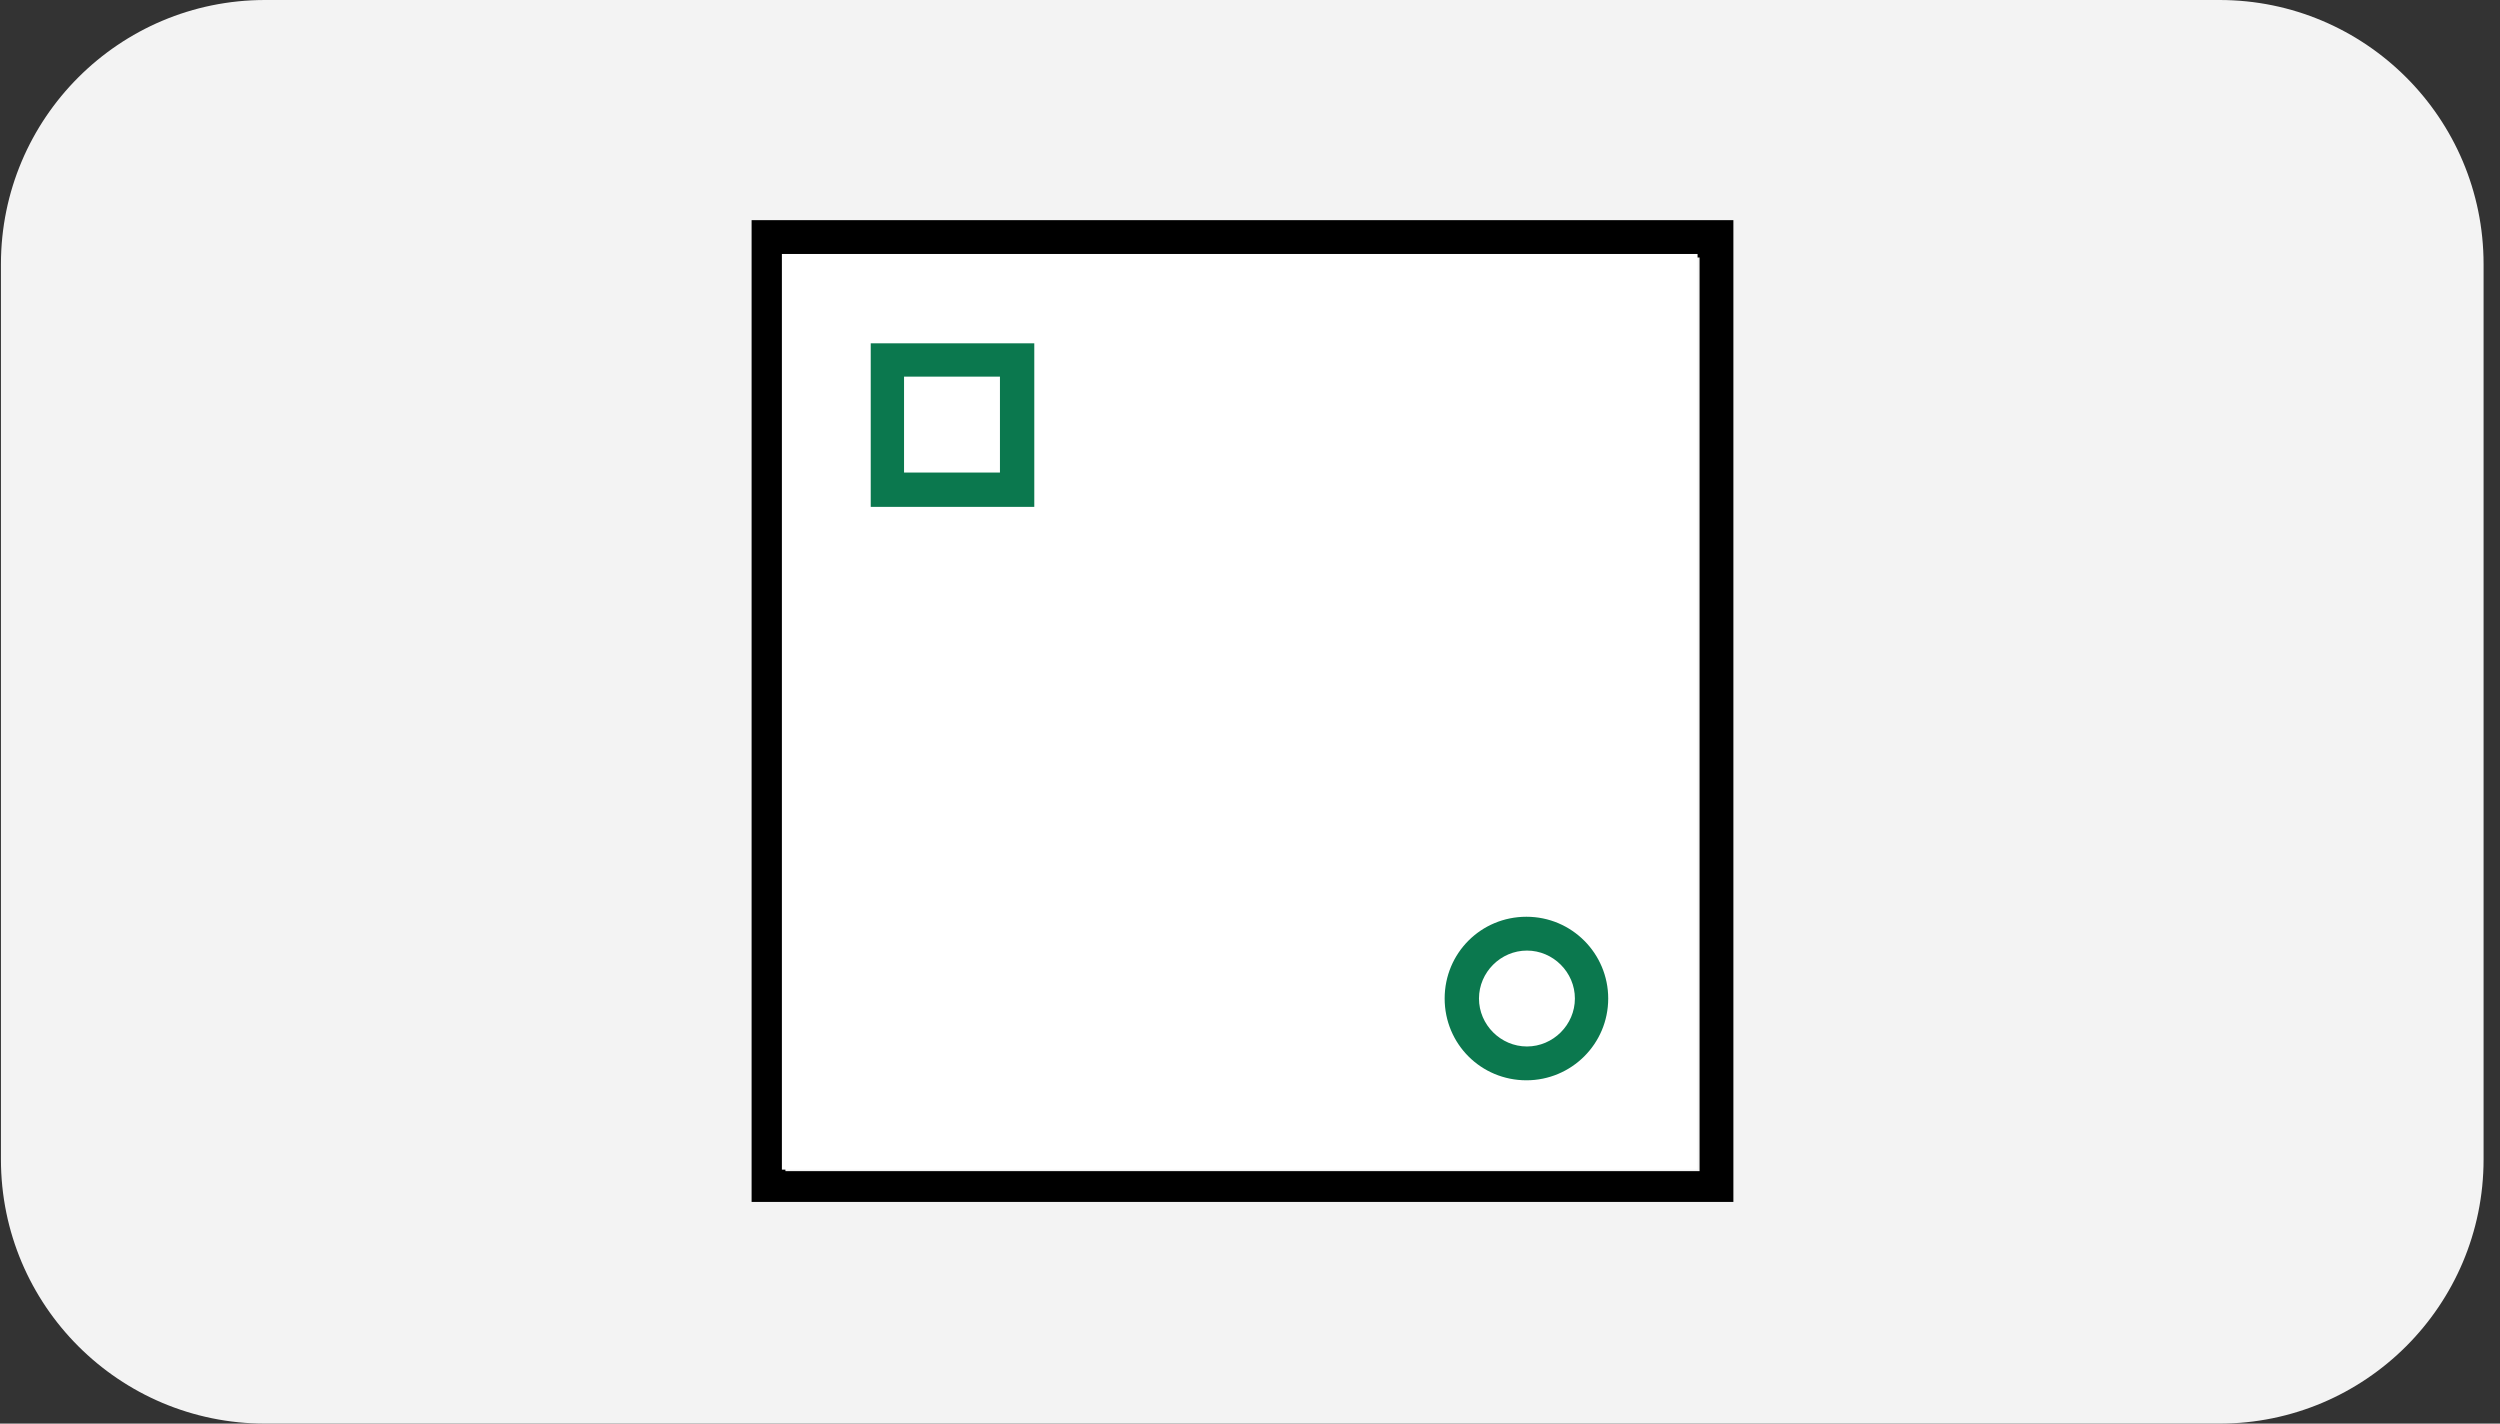
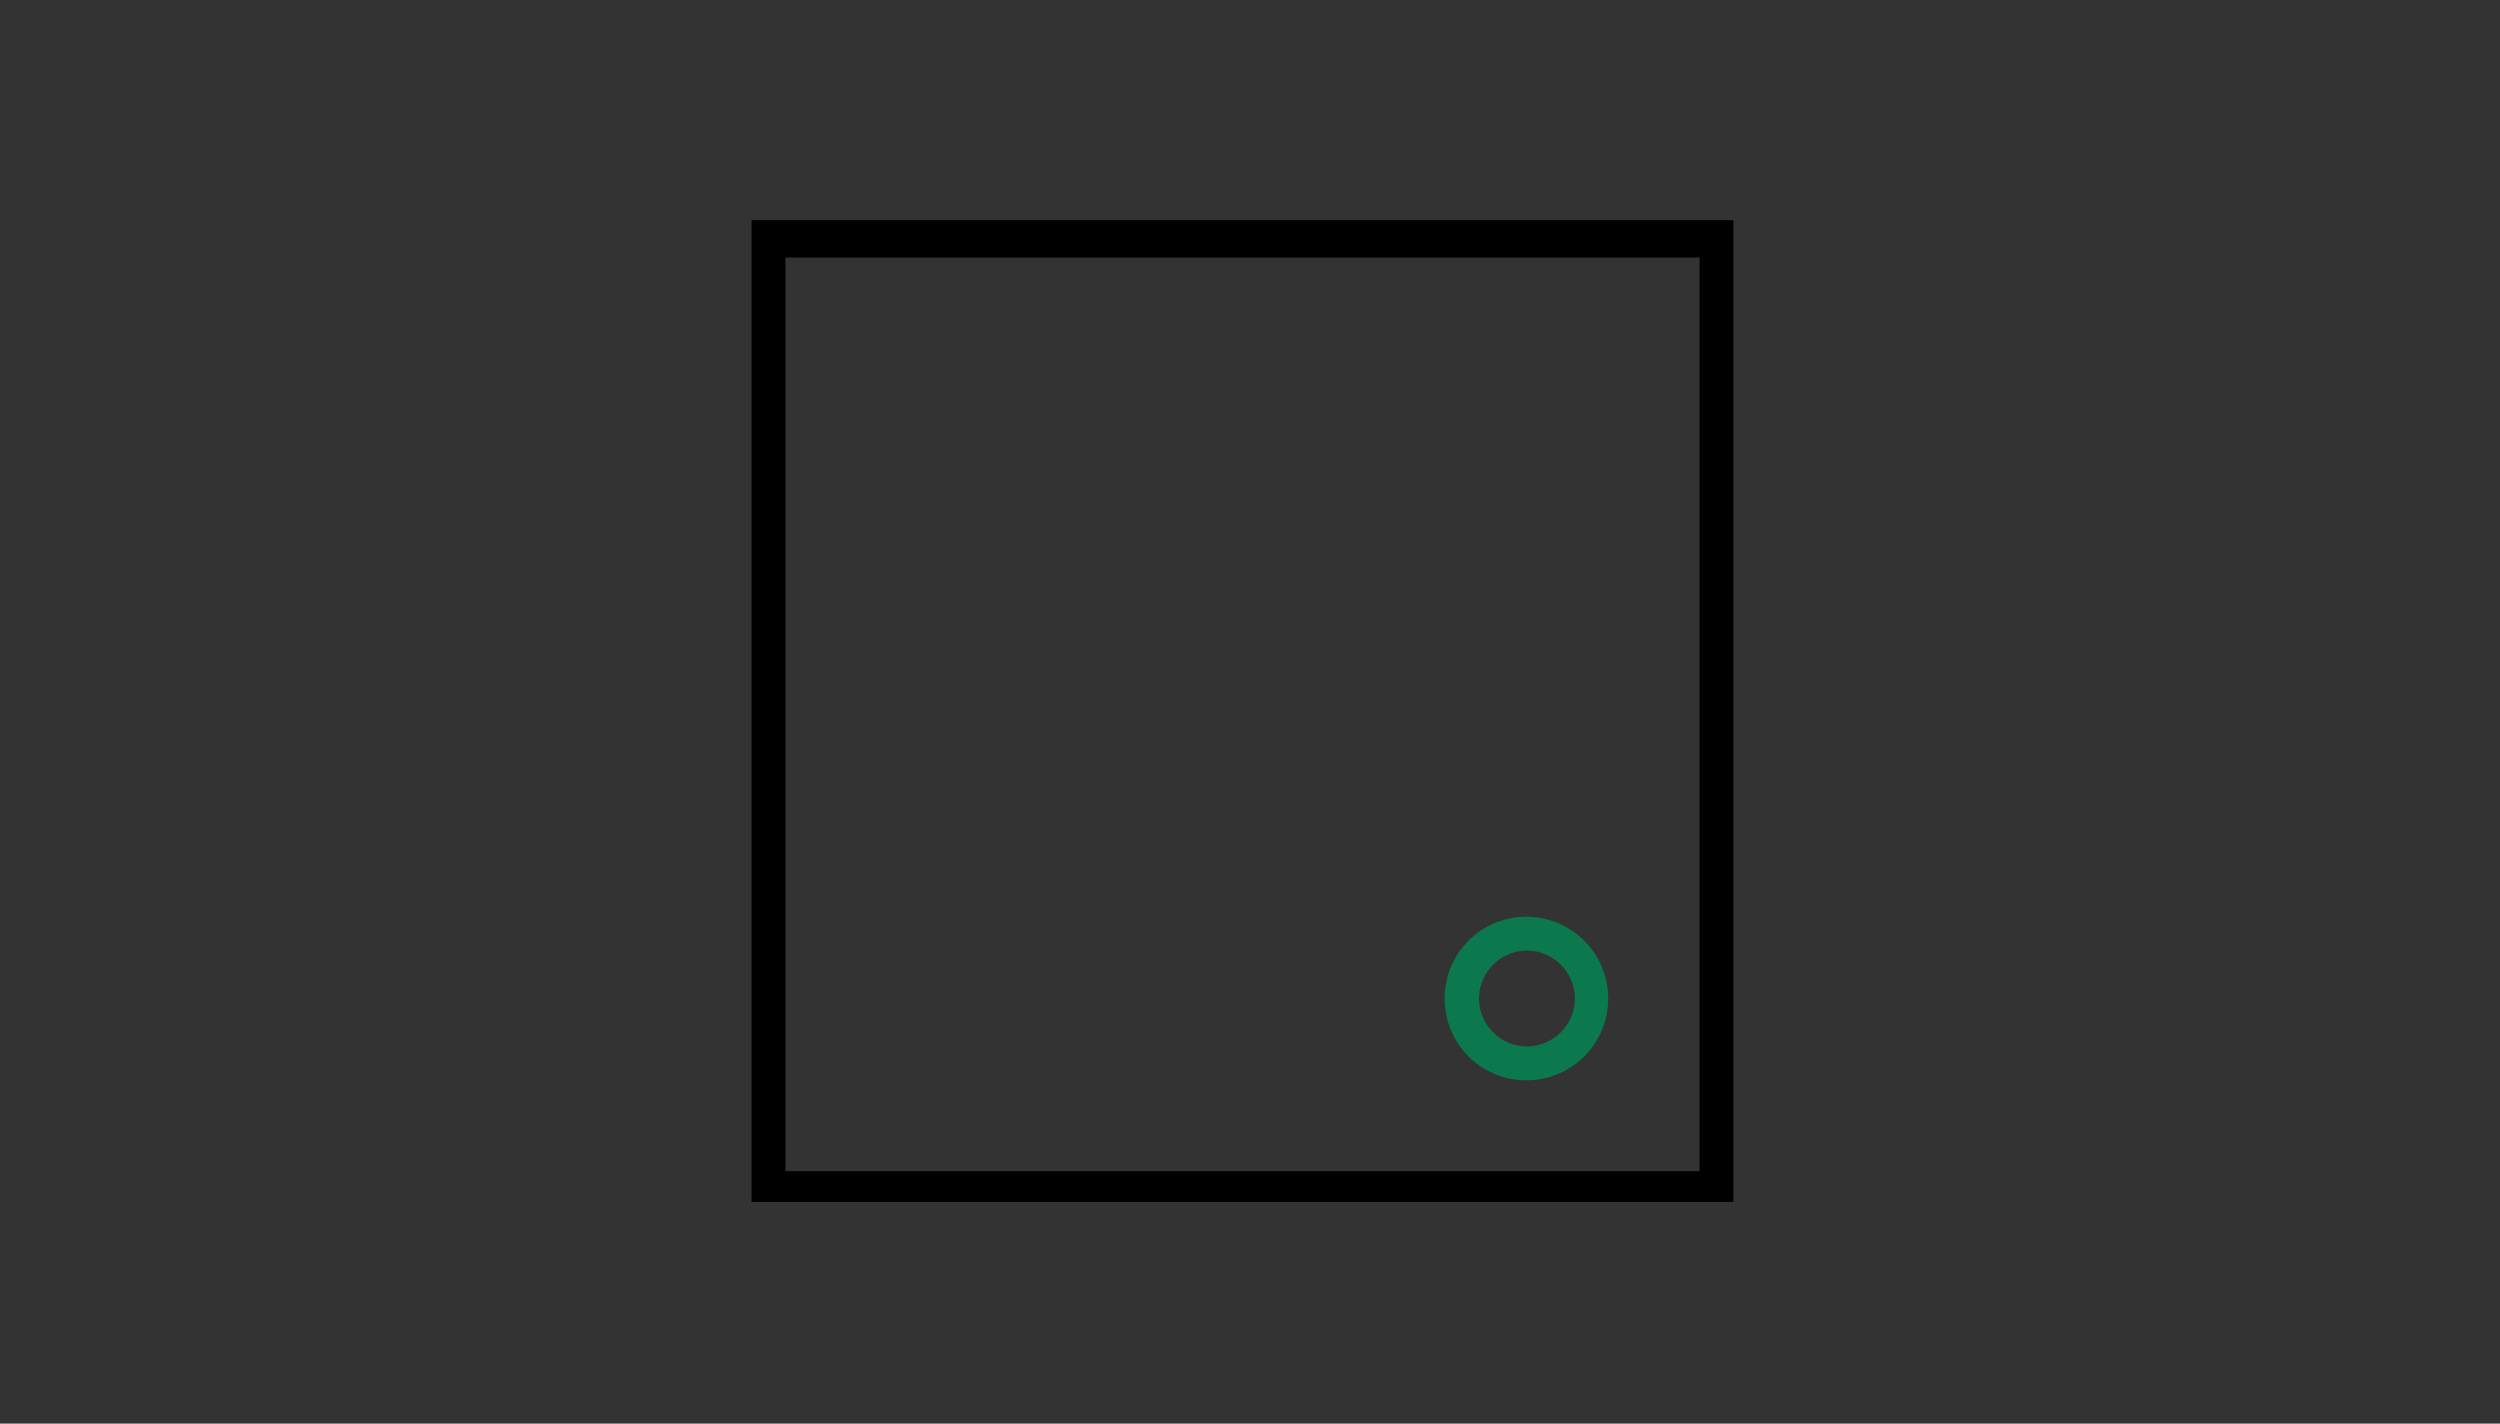
<svg xmlns="http://www.w3.org/2000/svg" width="144" height="82" viewBox="0 0 144 82" fill="none">
  <rect x="0" y="0" width="144" height="82" fill="#333333" stroke="none" />
-   <path d="M0.054 15.217C0.054 6.813 6.867 0 15.271 0H127.837C136.241 0 143.054 6.813 143.054 15.217V66.783C143.054 75.187 136.241 82 127.837 82H15.271C6.867 82 0.054 75.187 0.054 66.783V15.217Z" fill="#F3F3F3" />
  <path d="M43.292 69.319V12.681H99.843V69.231H43.292V69.319ZM45.24 14.716V67.458H97.895V14.832H45.24V14.745V14.716Z" fill="black" />
-   <path d="M97.779 14.629H45.037V67.371H97.779V14.629Z" fill="white" />
  <path d="M92.633 57.515C92.633 54.927 90.539 52.805 87.923 52.805C85.306 52.805 83.212 54.898 83.212 57.515C83.212 60.132 85.306 62.225 87.923 62.225C90.51 62.225 92.633 60.132 92.633 57.515ZM85.189 57.515C85.189 56.003 86.44 54.753 87.952 54.753C89.463 54.753 90.714 56.003 90.714 57.515C90.714 59.027 89.463 60.277 87.952 60.277C86.44 60.277 85.189 59.027 85.189 57.515Z" fill="#0B784E" />
-   <path d="M57.597 21.694V27.219H52.073V21.694H57.597ZM59.545 19.775H50.154V29.196H59.575V19.775H59.545Z" fill="#0B784E" />
</svg>